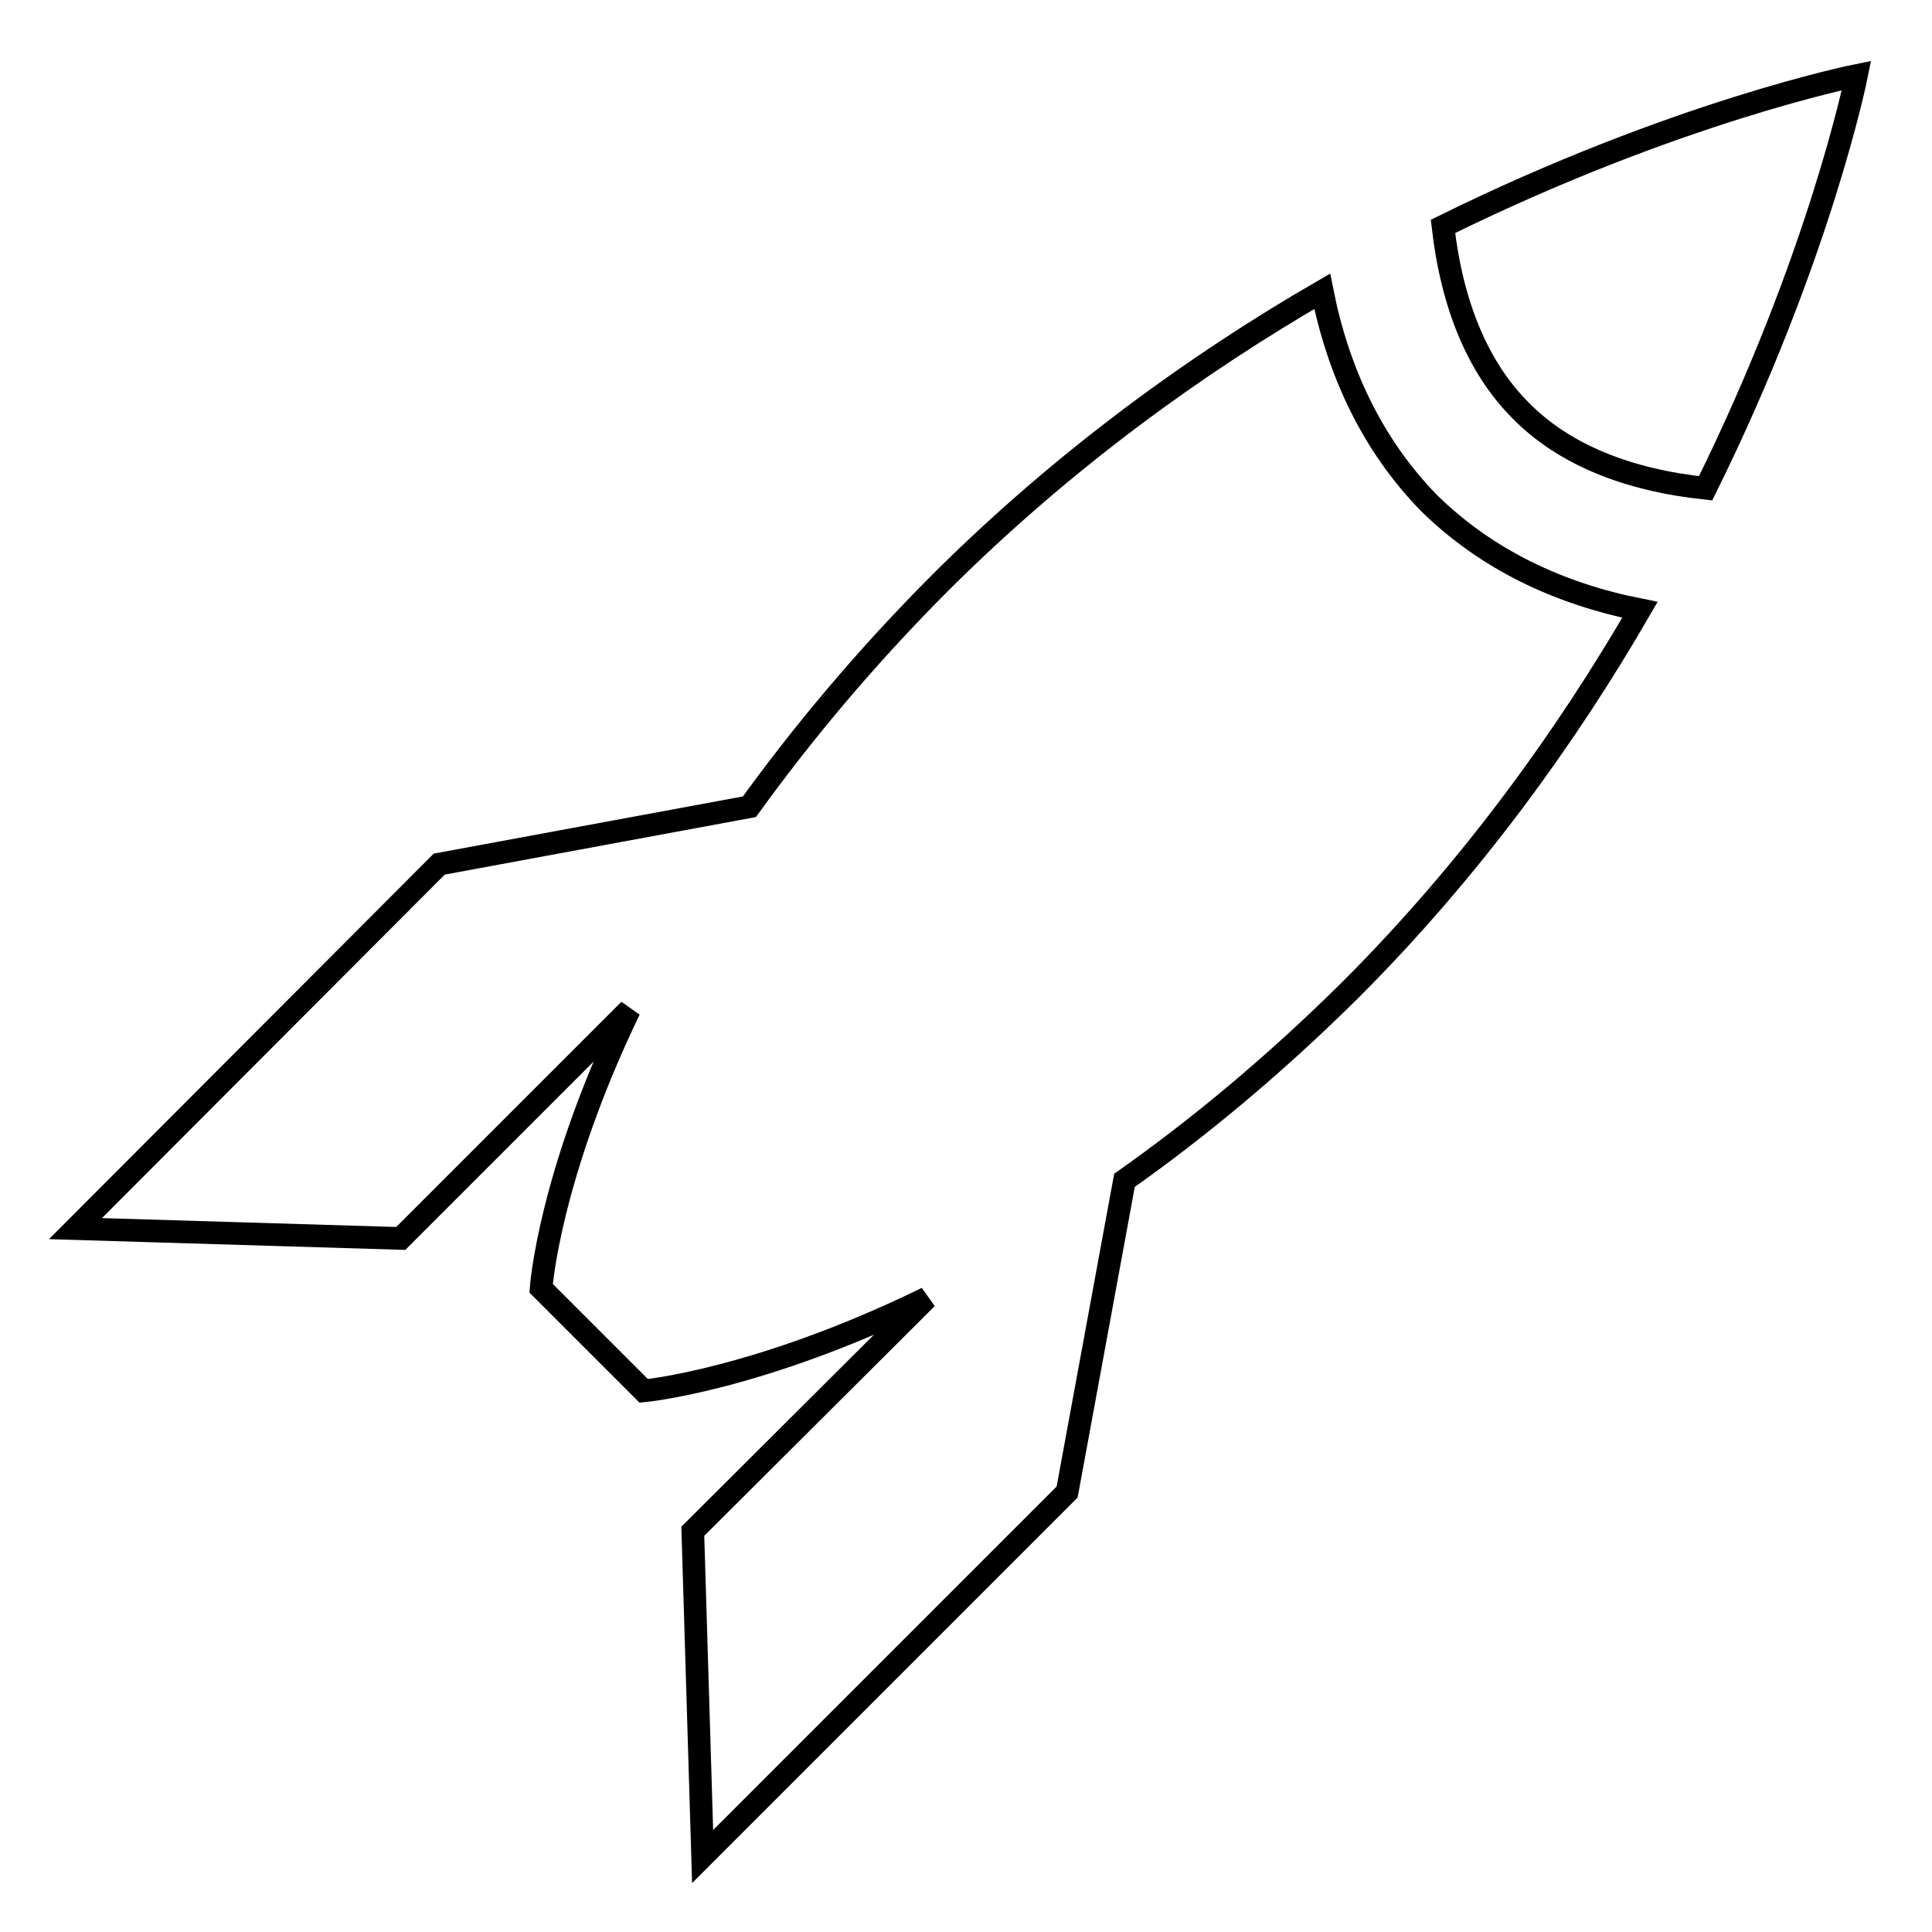
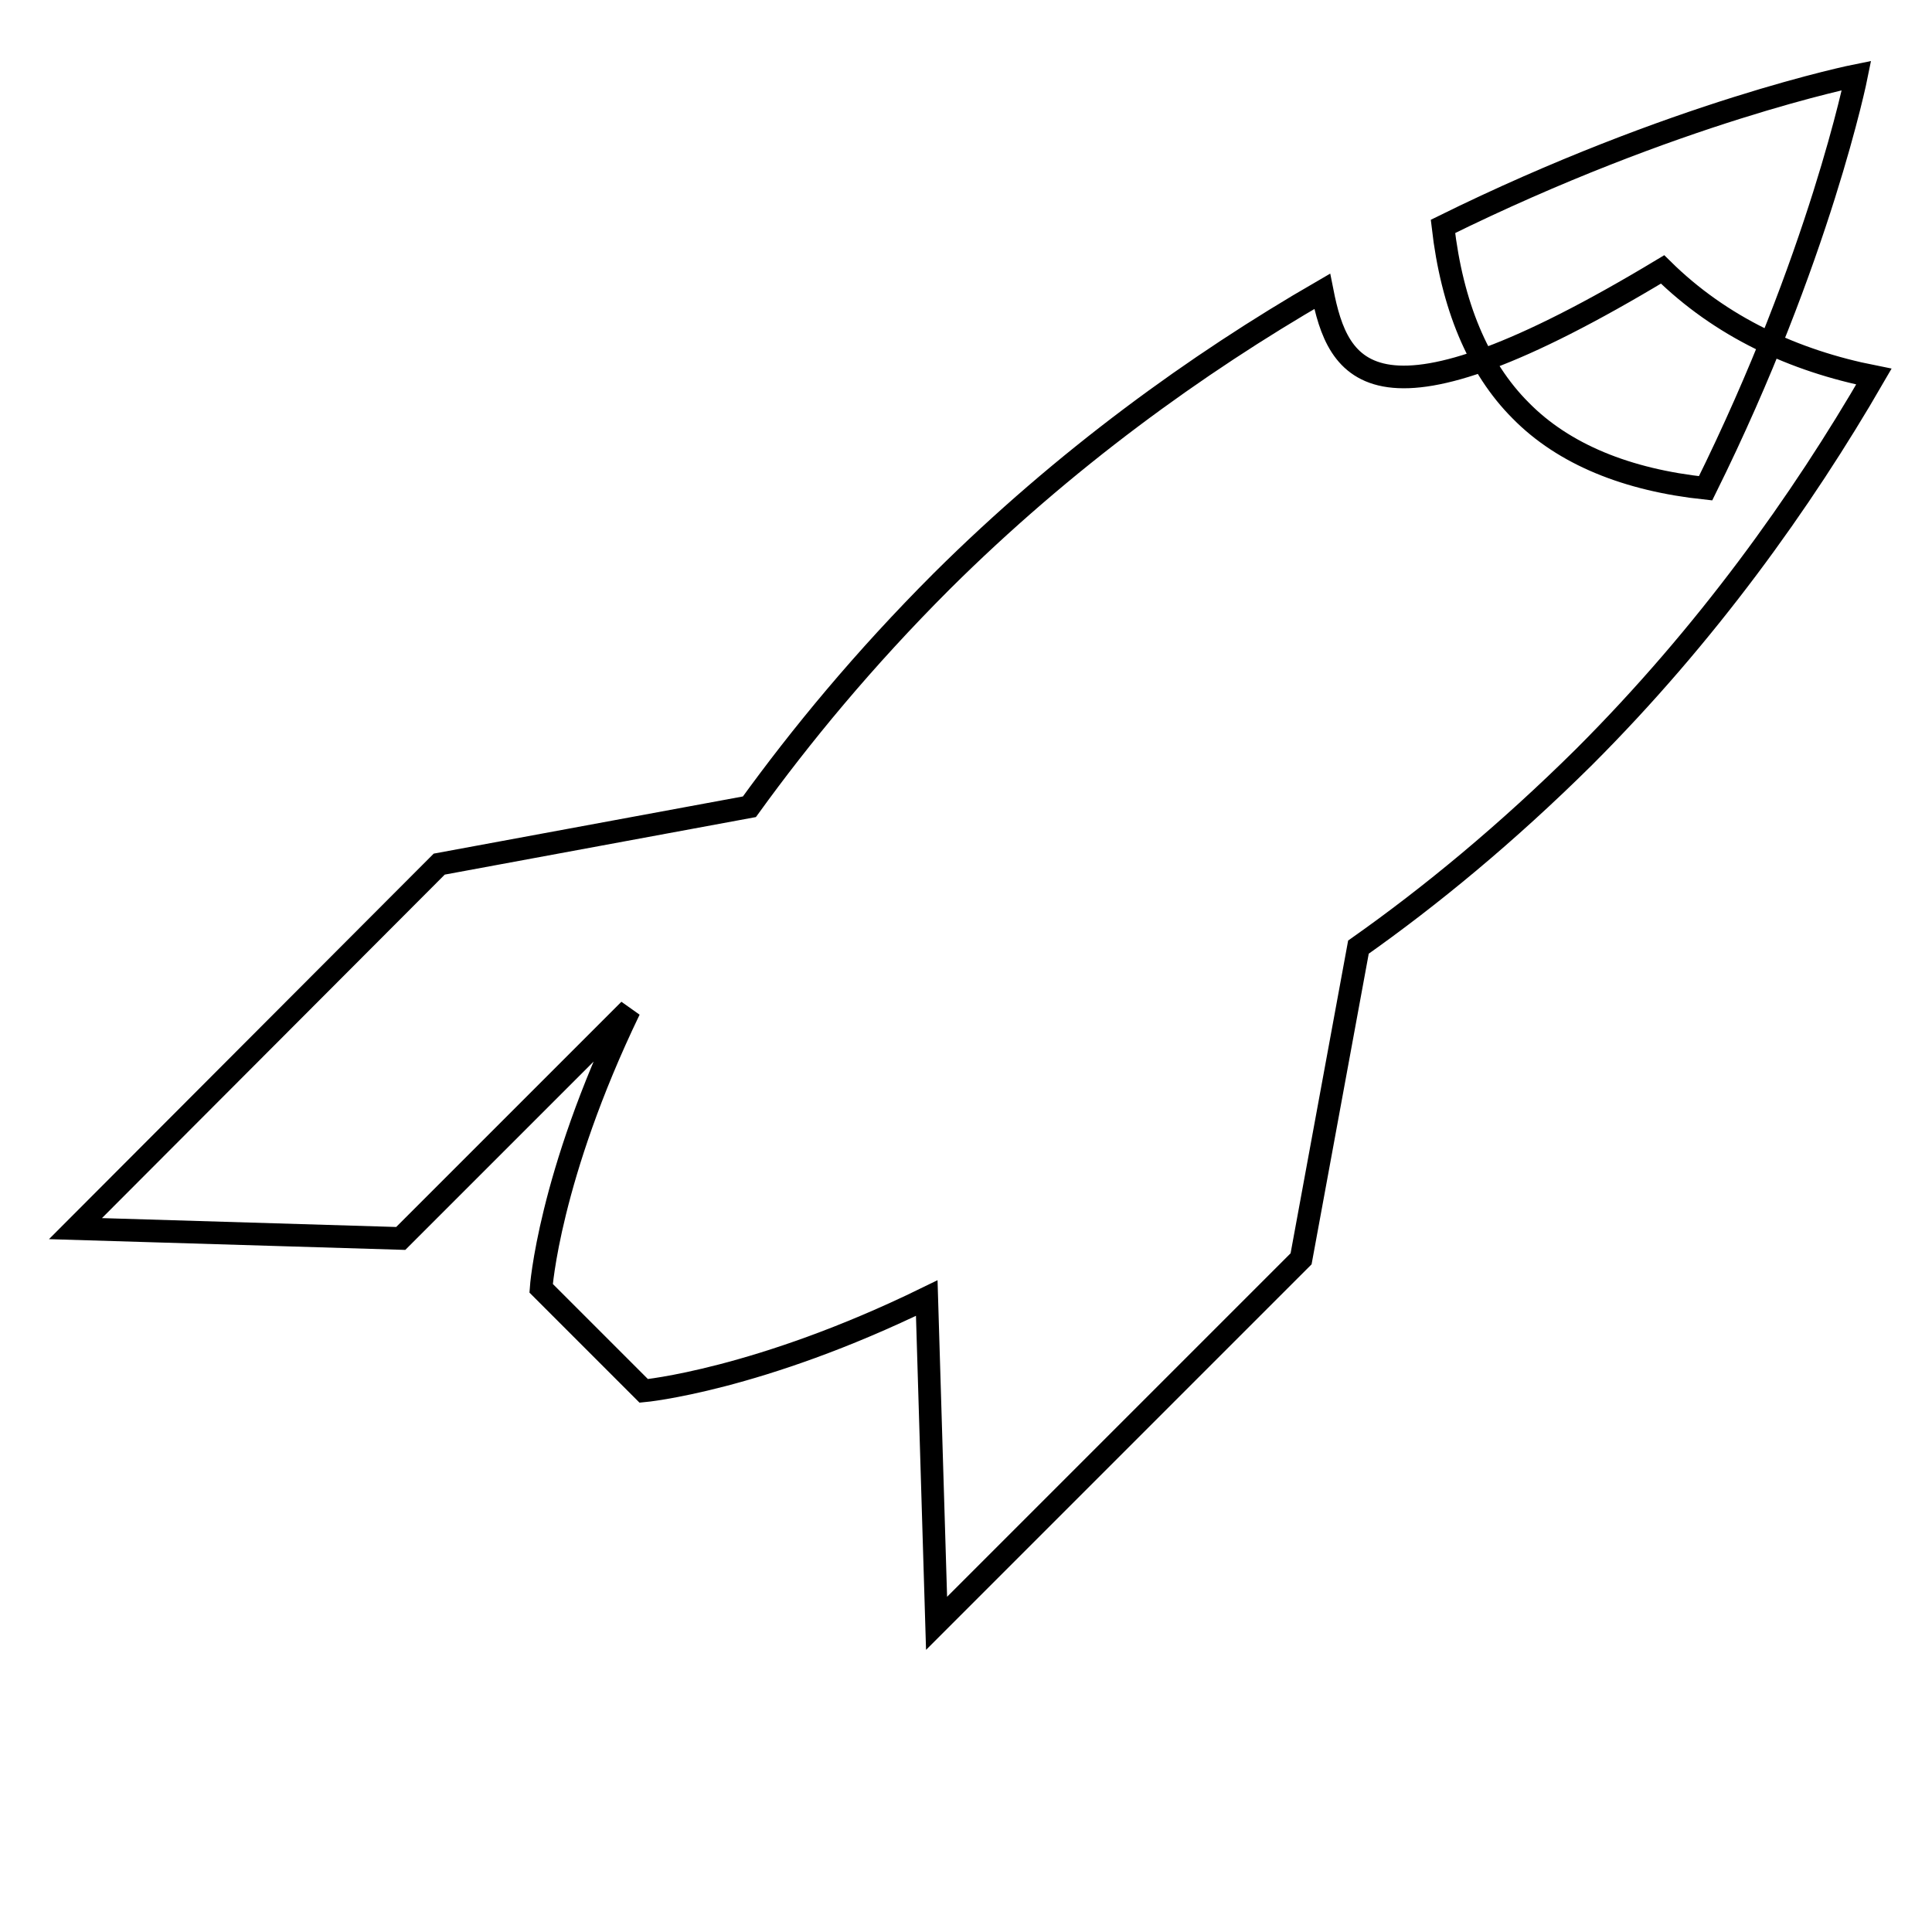
<svg xmlns="http://www.w3.org/2000/svg" version="1.1" x="0px" y="0px" viewBox="0 0 256 256" enable-background="new 0 0 256 256" xml:space="preserve">
  <g>
    <g>
      <g>
-         <path stroke-width="3" fill-opacity="0" stroke="#000000" d="M175.2,38.6c-16.6,9.6-34.1,22.2-50.4,38.4c-10.4,10.4-18.7,20.5-25.5,29.9l-41.1,7.6L10,162.8l43.1,1.3l30.3-30.3c-10.7,22.2-11.7,36.9-11.7,36.9l13.6,13.6c0,0,15.2-1.4,37.5-12.3l-31,30.9l1.3,43.1l48.3-48.3l7.6-41.3c9.5-6.7,19.6-15,29.9-25.2c16.2-16.2,28.8-33.8,38.4-50.4c-10.6-2.1-20.3-6.6-28-14.2C181.8,58.9,177.3,49.2,175.2,38.6L175.2,38.6z M191.2,30c1.2,10.4,4.6,18.7,10.3,24.4c5.7,5.8,14.1,9.2,24.5,10.3C241.2,34,246,10,246,10S222,14.8,191.2,30L191.2,30z" />
+         <path stroke-width="3" fill-opacity="0" stroke="#000000" d="M175.2,38.6c-16.6,9.6-34.1,22.2-50.4,38.4c-10.4,10.4-18.7,20.5-25.5,29.9l-41.1,7.6L10,162.8l43.1,1.3l30.3-30.3c-10.7,22.2-11.7,36.9-11.7,36.9l13.6,13.6c0,0,15.2-1.4,37.5-12.3l1.3,43.1l48.3-48.3l7.6-41.3c9.5-6.7,19.6-15,29.9-25.2c16.2-16.2,28.8-33.8,38.4-50.4c-10.6-2.1-20.3-6.6-28-14.2C181.8,58.9,177.3,49.2,175.2,38.6L175.2,38.6z M191.2,30c1.2,10.4,4.6,18.7,10.3,24.4c5.7,5.8,14.1,9.2,24.5,10.3C241.2,34,246,10,246,10S222,14.8,191.2,30L191.2,30z" />
      </g>
    </g>
  </g>
</svg>